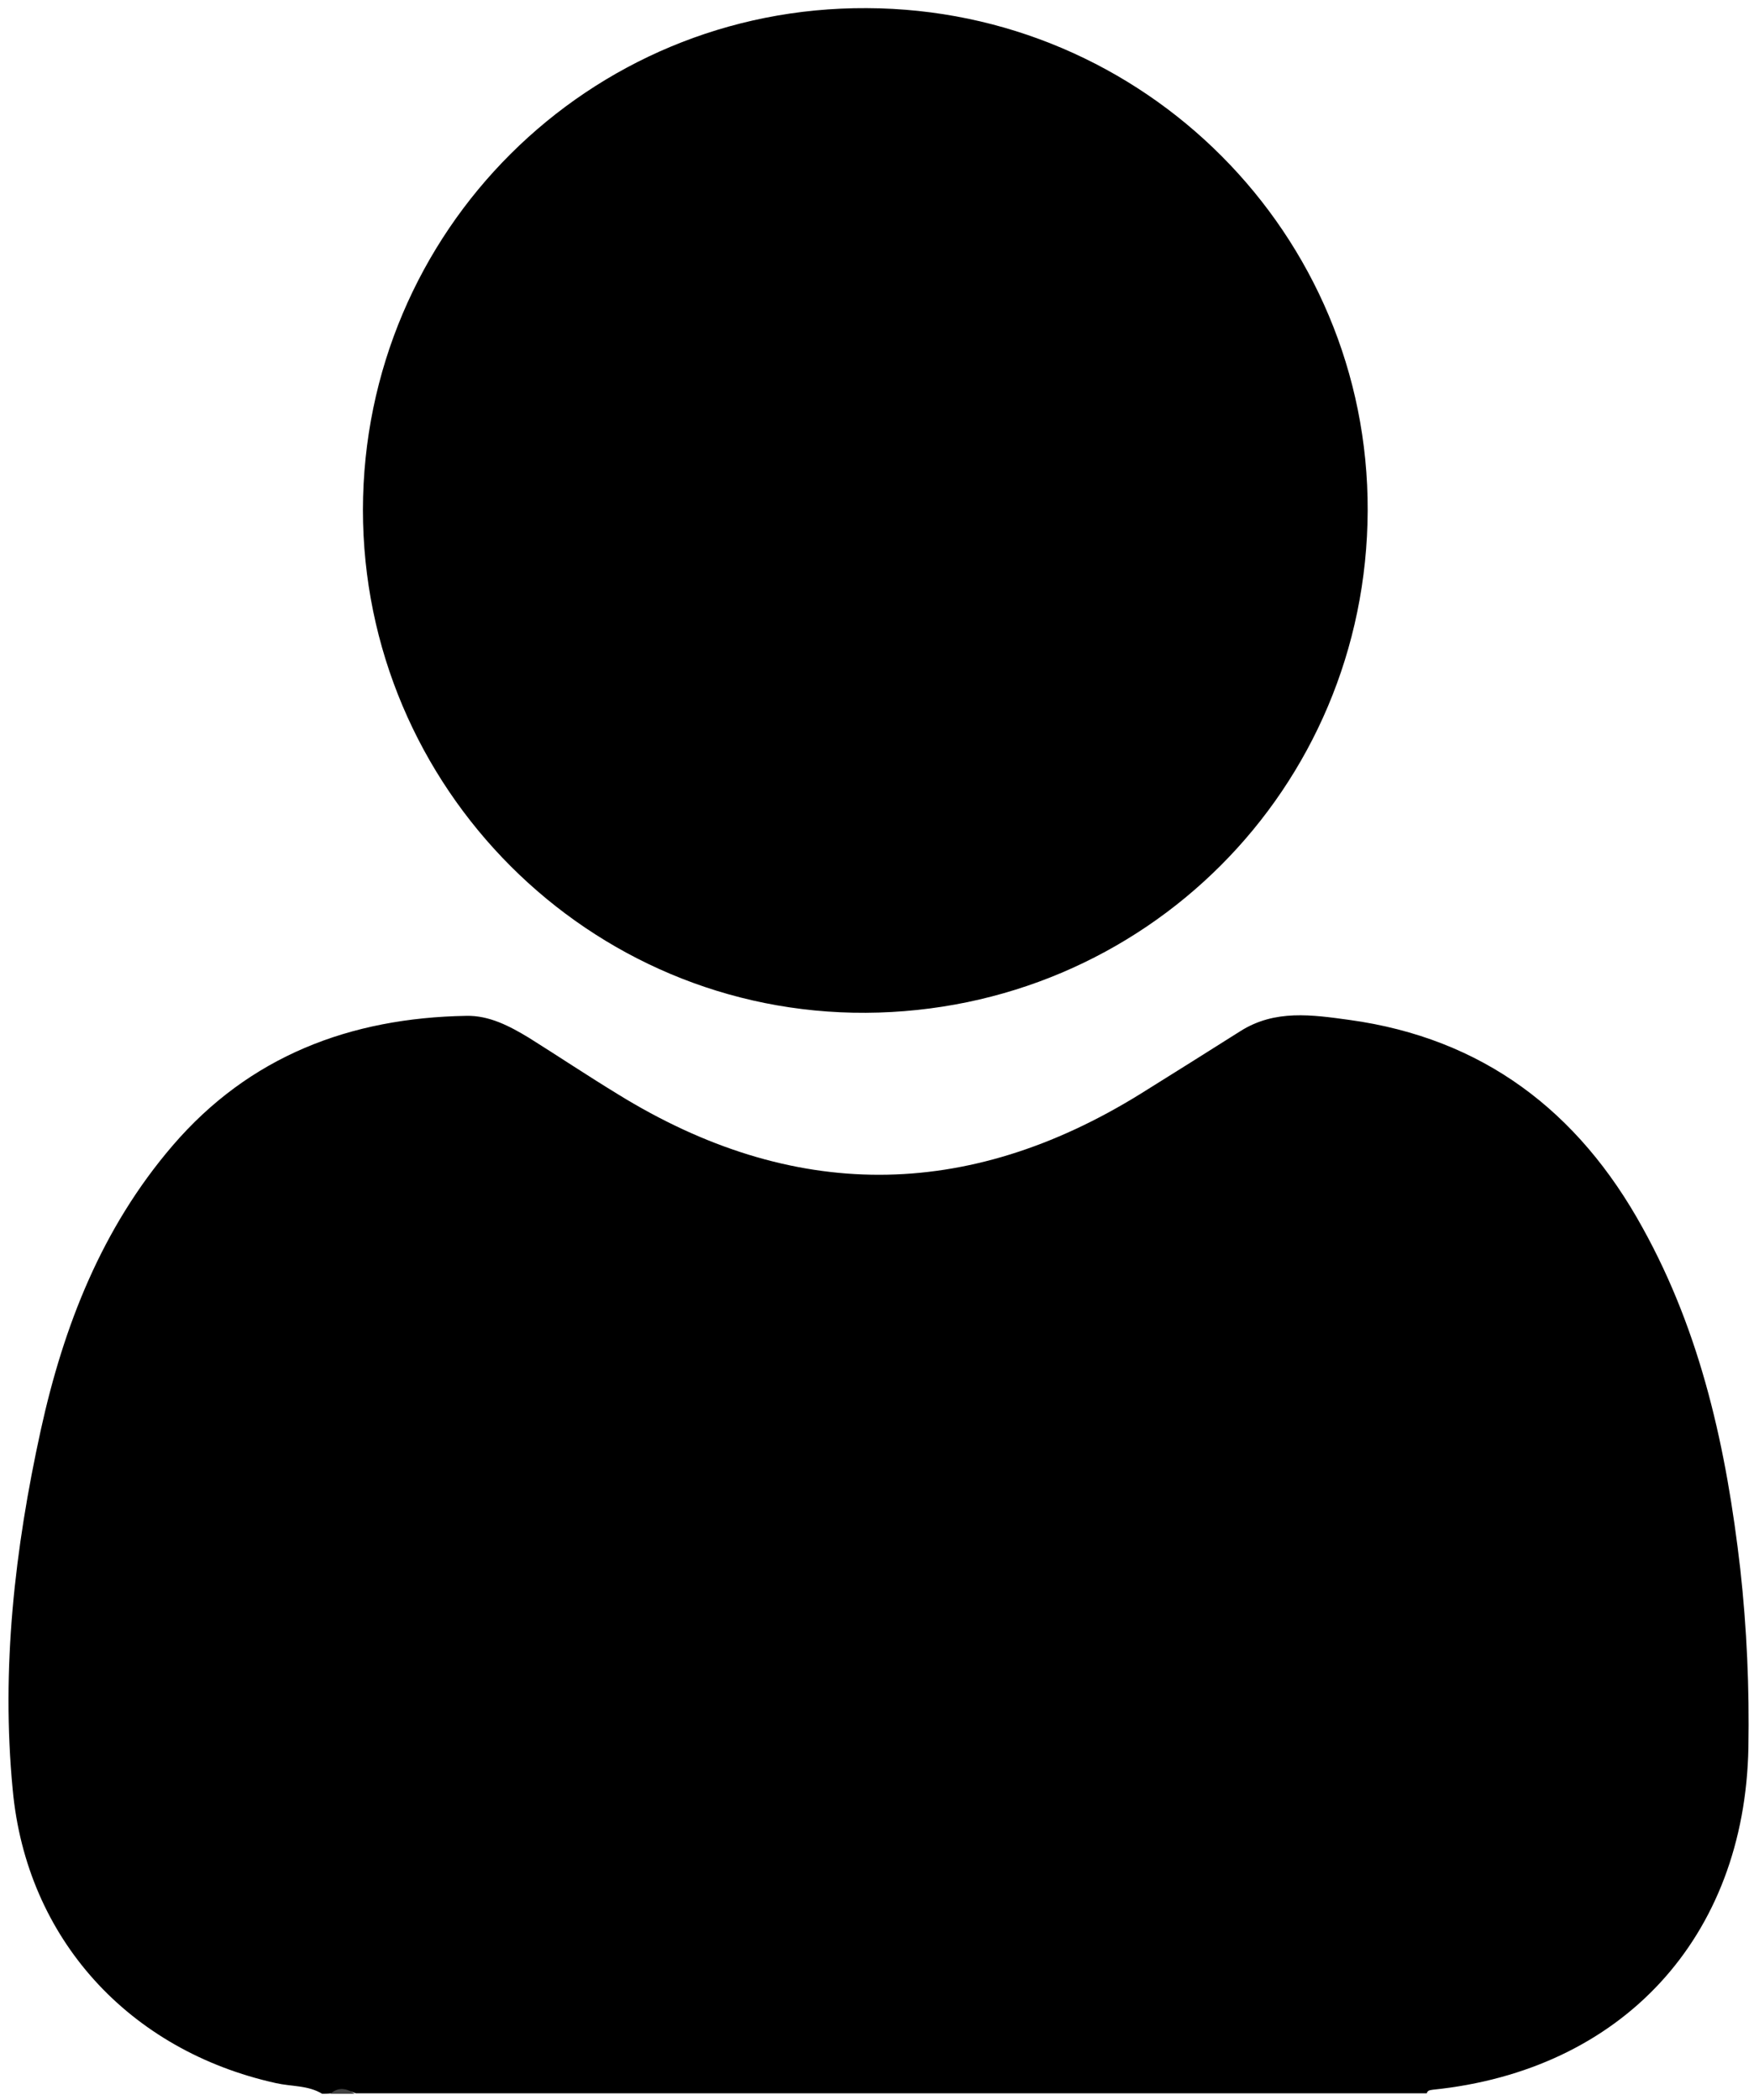
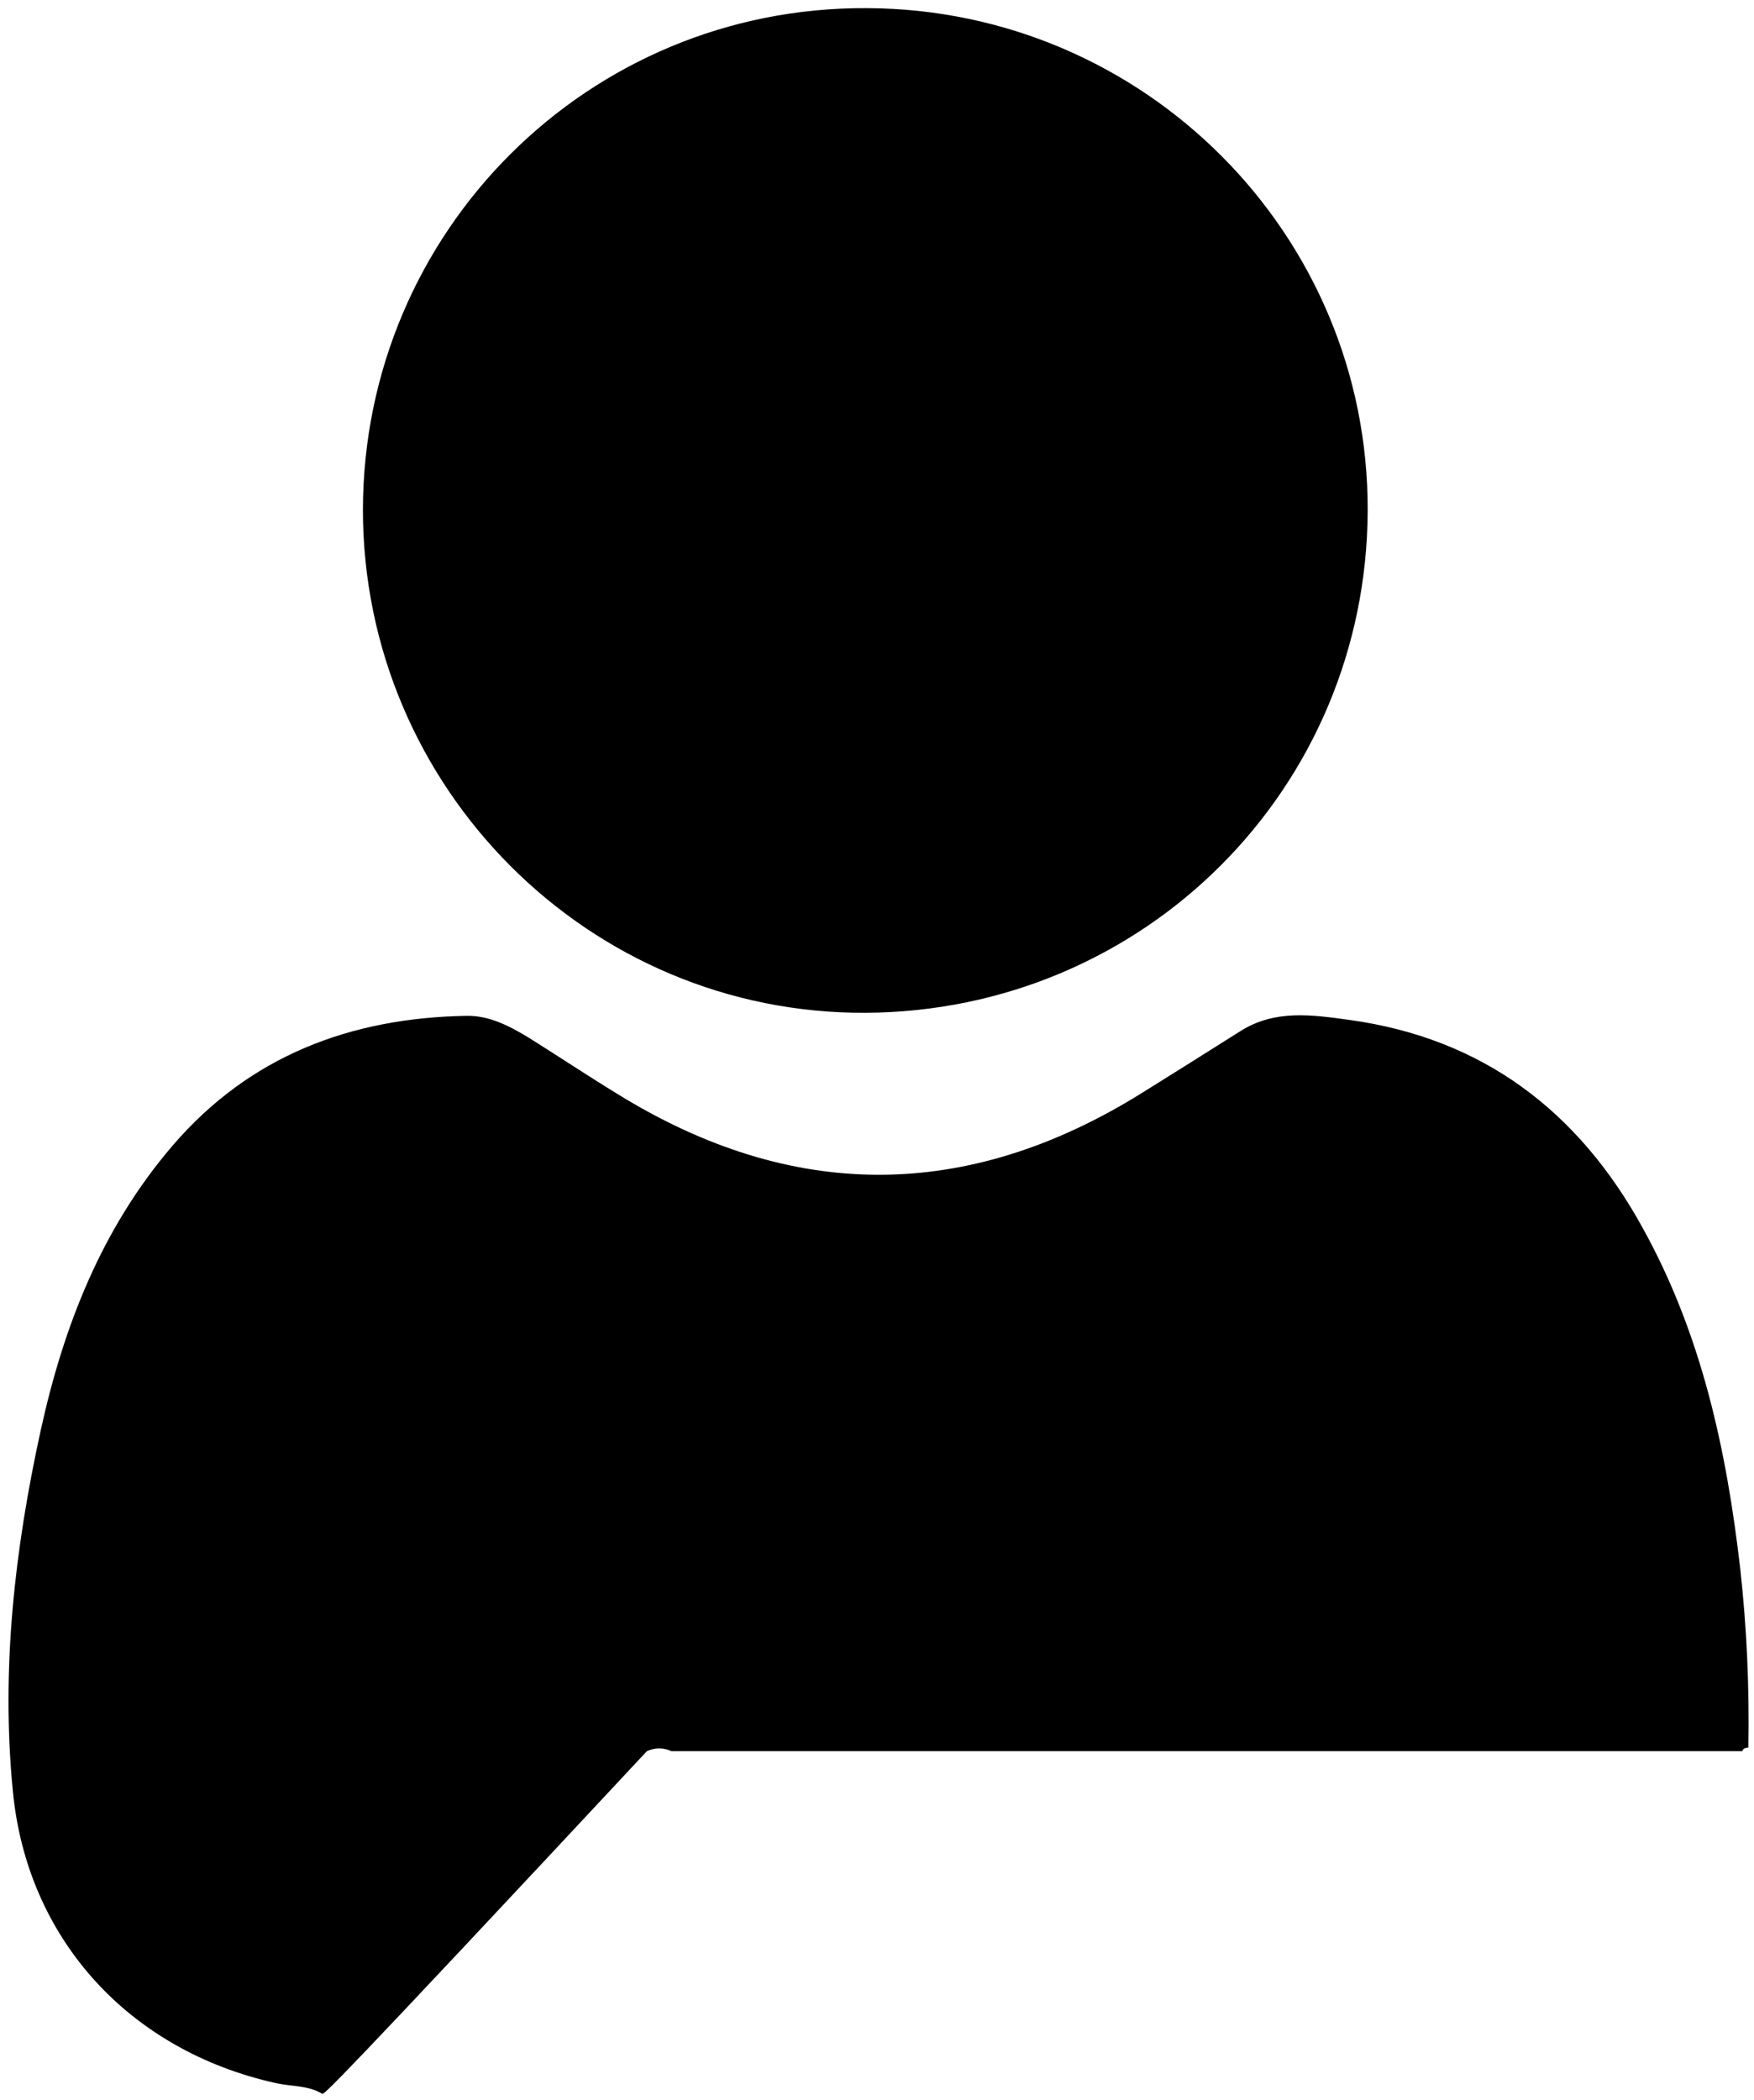
<svg xmlns="http://www.w3.org/2000/svg" version="1.1" id="Layer_1" x="0px" y="0px" viewBox="0 0 344.6 412.4" style="enable-background:new 0 0 344.6 412.4;" xml:space="preserve">
  <style type="text/css">
	.st0{fill:#424242;}
</style>
  <g>
-     <path d="M63.3,411.2c-2.8-1.7-6-1.4-9.1-2.1c-28.9-6.4-49-28.4-51.7-57.6c-2.3-23.8,0.4-47.3,5.5-70.6c4.5-20.5,12-39.7,25.9-55.9   c15.1-17.6,34.9-25.1,57.7-25.5c4.5-0.1,8.5,2,12.3,4.3c5.9,3.7,11.6,7.5,17.5,11.1c34.2,21.1,68.5,21.1,102.7-0.1   c6.6-4.1,13.1-8.2,19.6-12.3c6.8-4.3,14.1-3.2,21.4-2.2c26.2,3.6,45,17.9,57.6,40.8c11.6,20.9,16.5,43.6,19.2,67   c1.3,11.7,1.8,23.4,1.6,35.1c-0.7,37.3-24.8,63.4-62,67.2c-0.6,0.1-1,0.1-1.2,0.7c-70.1,0-140.3,0-210.4,0c-1.6-0.7-3.2-0.7-4.8,0   C64.3,411.2,63.8,411.2,63.3,411.2z" />
-     <path class="st0" d="M64.9,411.2c1.6-1.4,3.2-1.1,4.8,0C68.1,411.2,66.5,411.2,64.9,411.2z" />
+     <path d="M63.3,411.2c-2.8-1.7-6-1.4-9.1-2.1c-28.9-6.4-49-28.4-51.7-57.6c-2.3-23.8,0.4-47.3,5.5-70.6c4.5-20.5,12-39.7,25.9-55.9   c15.1-17.6,34.9-25.1,57.7-25.5c4.5-0.1,8.5,2,12.3,4.3c5.9,3.7,11.6,7.5,17.5,11.1c34.2,21.1,68.5,21.1,102.7-0.1   c6.6-4.1,13.1-8.2,19.6-12.3c6.8-4.3,14.1-3.2,21.4-2.2c26.2,3.6,45,17.9,57.6,40.8c11.6,20.9,16.5,43.6,19.2,67   c1.3,11.7,1.8,23.4,1.6,35.1c-0.6,0.1-1,0.1-1.2,0.7c-70.1,0-140.3,0-210.4,0c-1.6-0.7-3.2-0.7-4.8,0   C64.3,411.2,63.8,411.2,63.3,411.2z" />
    <path d="M268.7,100.3c-0.2,54.6-43.9,98.3-98.6,98.6c-54.4,0.3-98.8-44.2-98.8-98.8c0.1-54.7,44.3-98.8,99-98.5   C224.8,1.8,268.9,46,268.7,100.3z" />
  </g>
</svg>